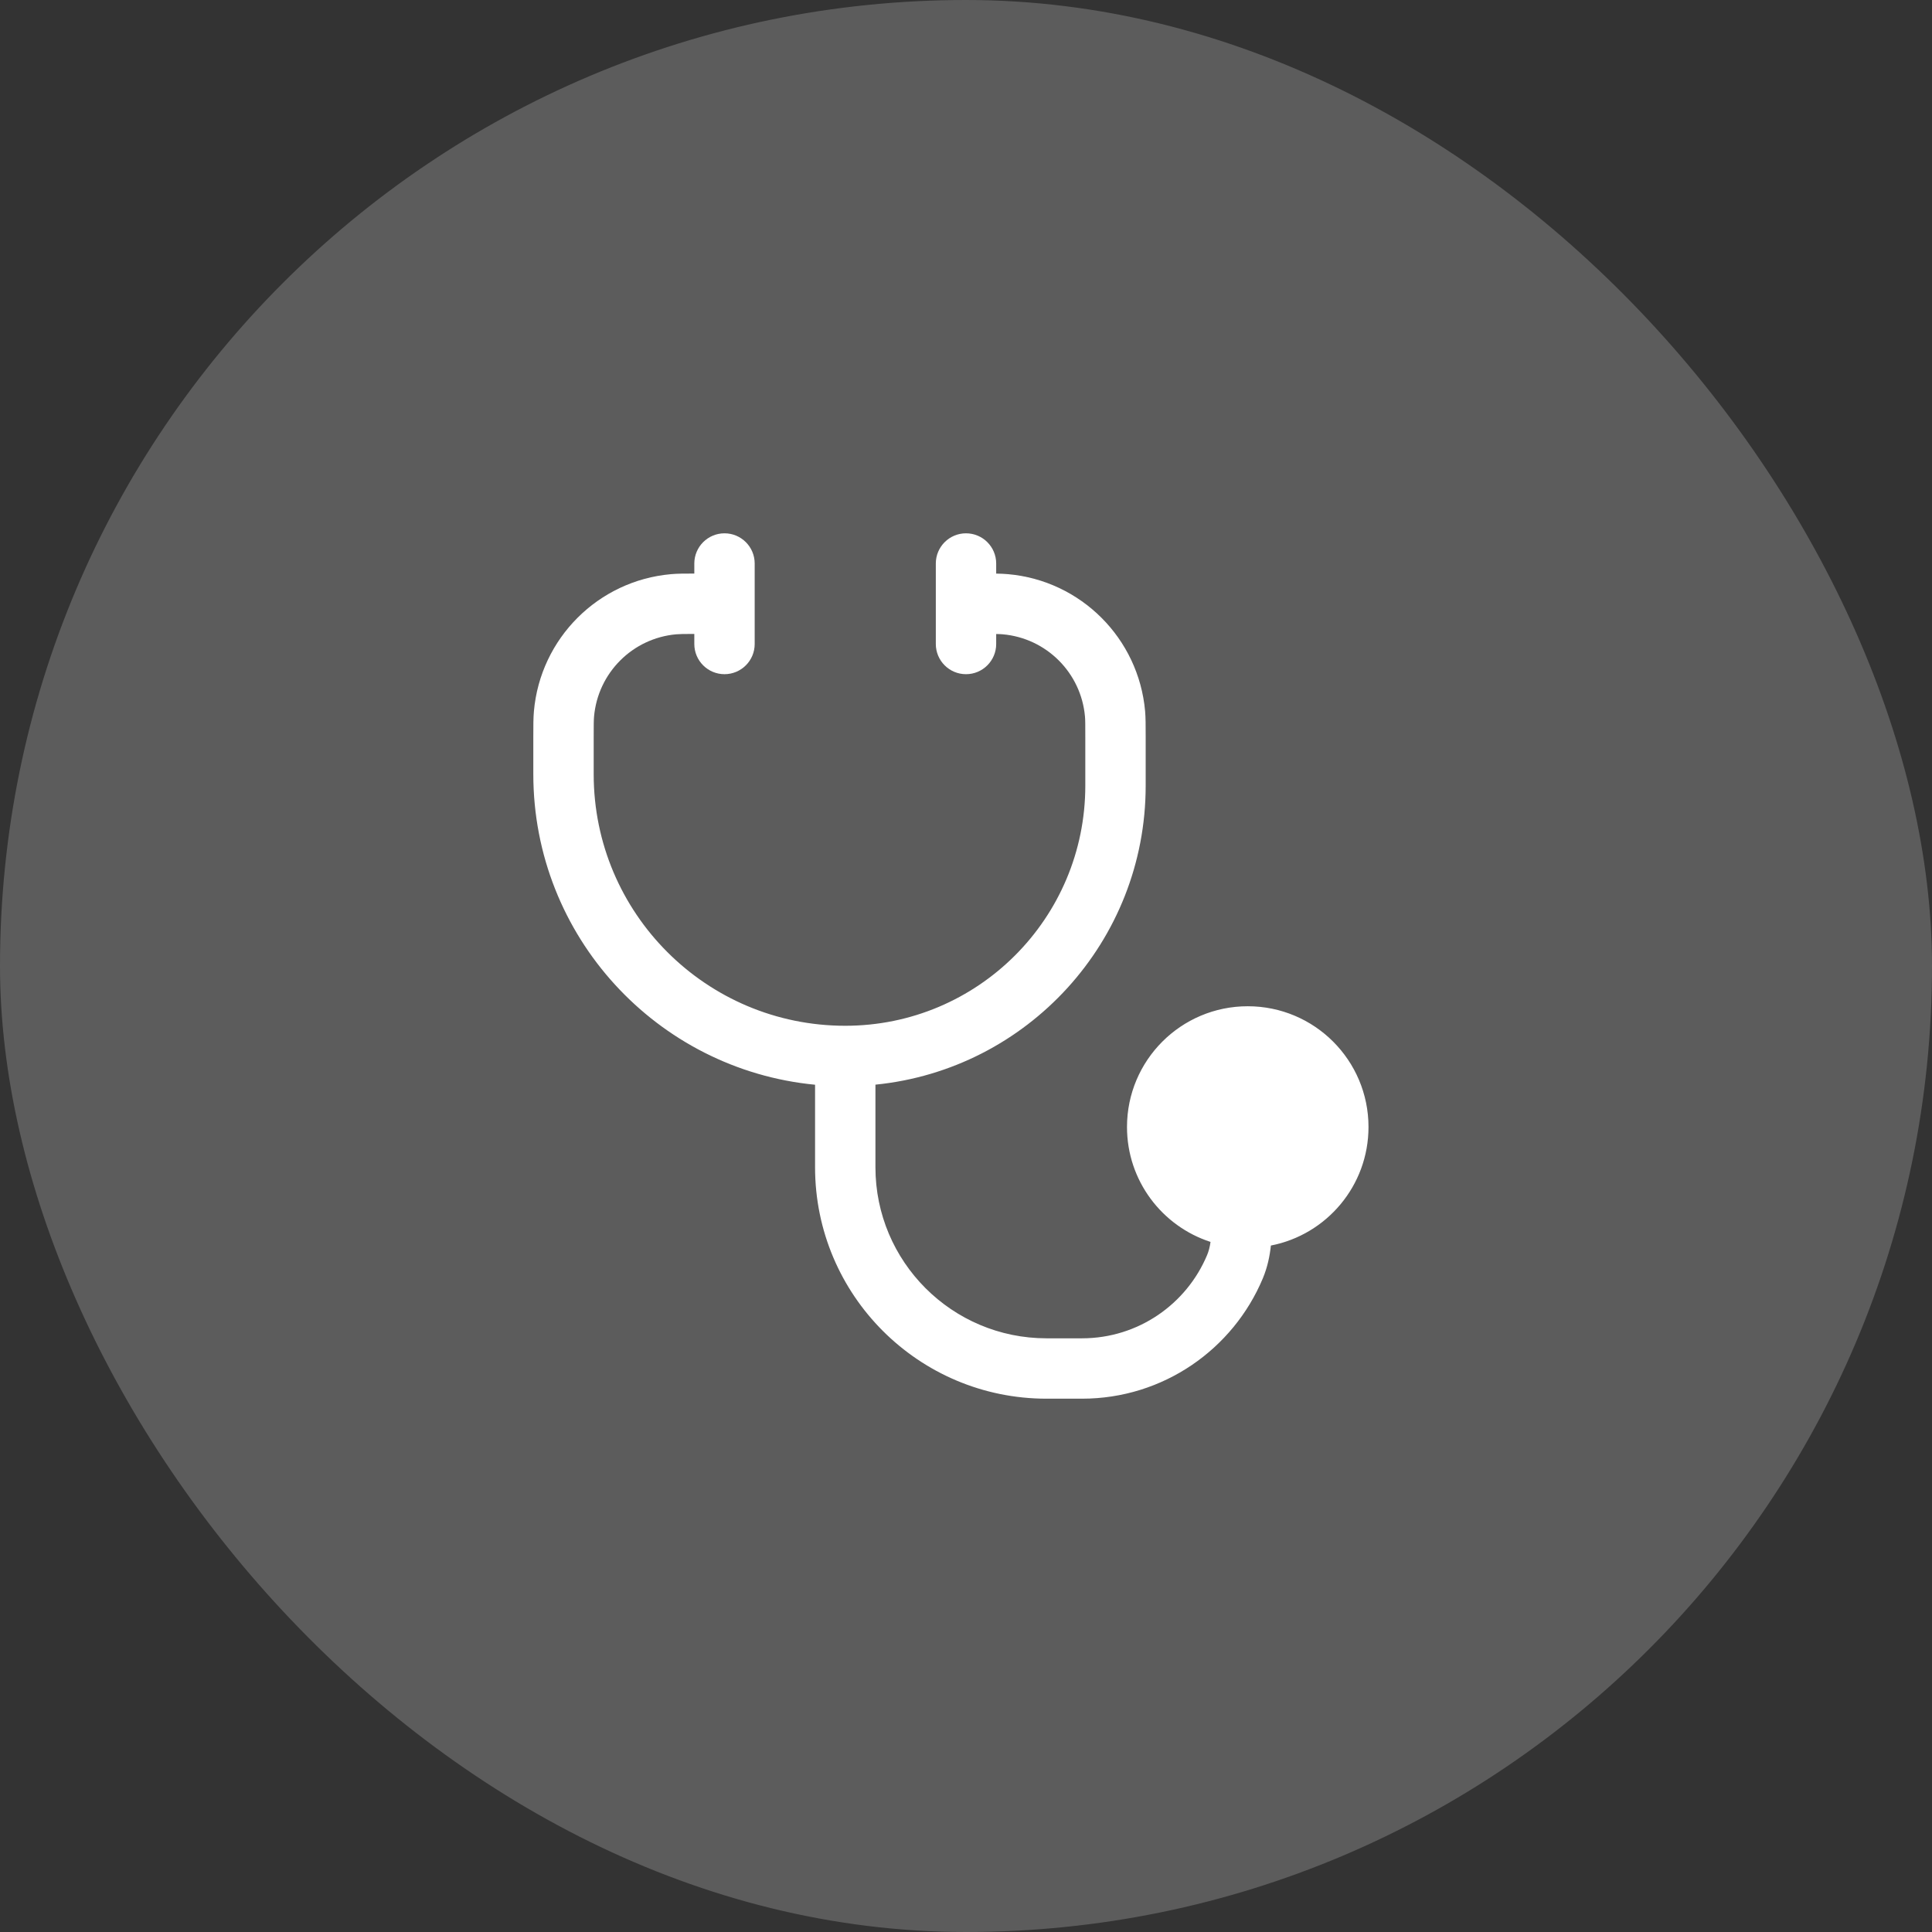
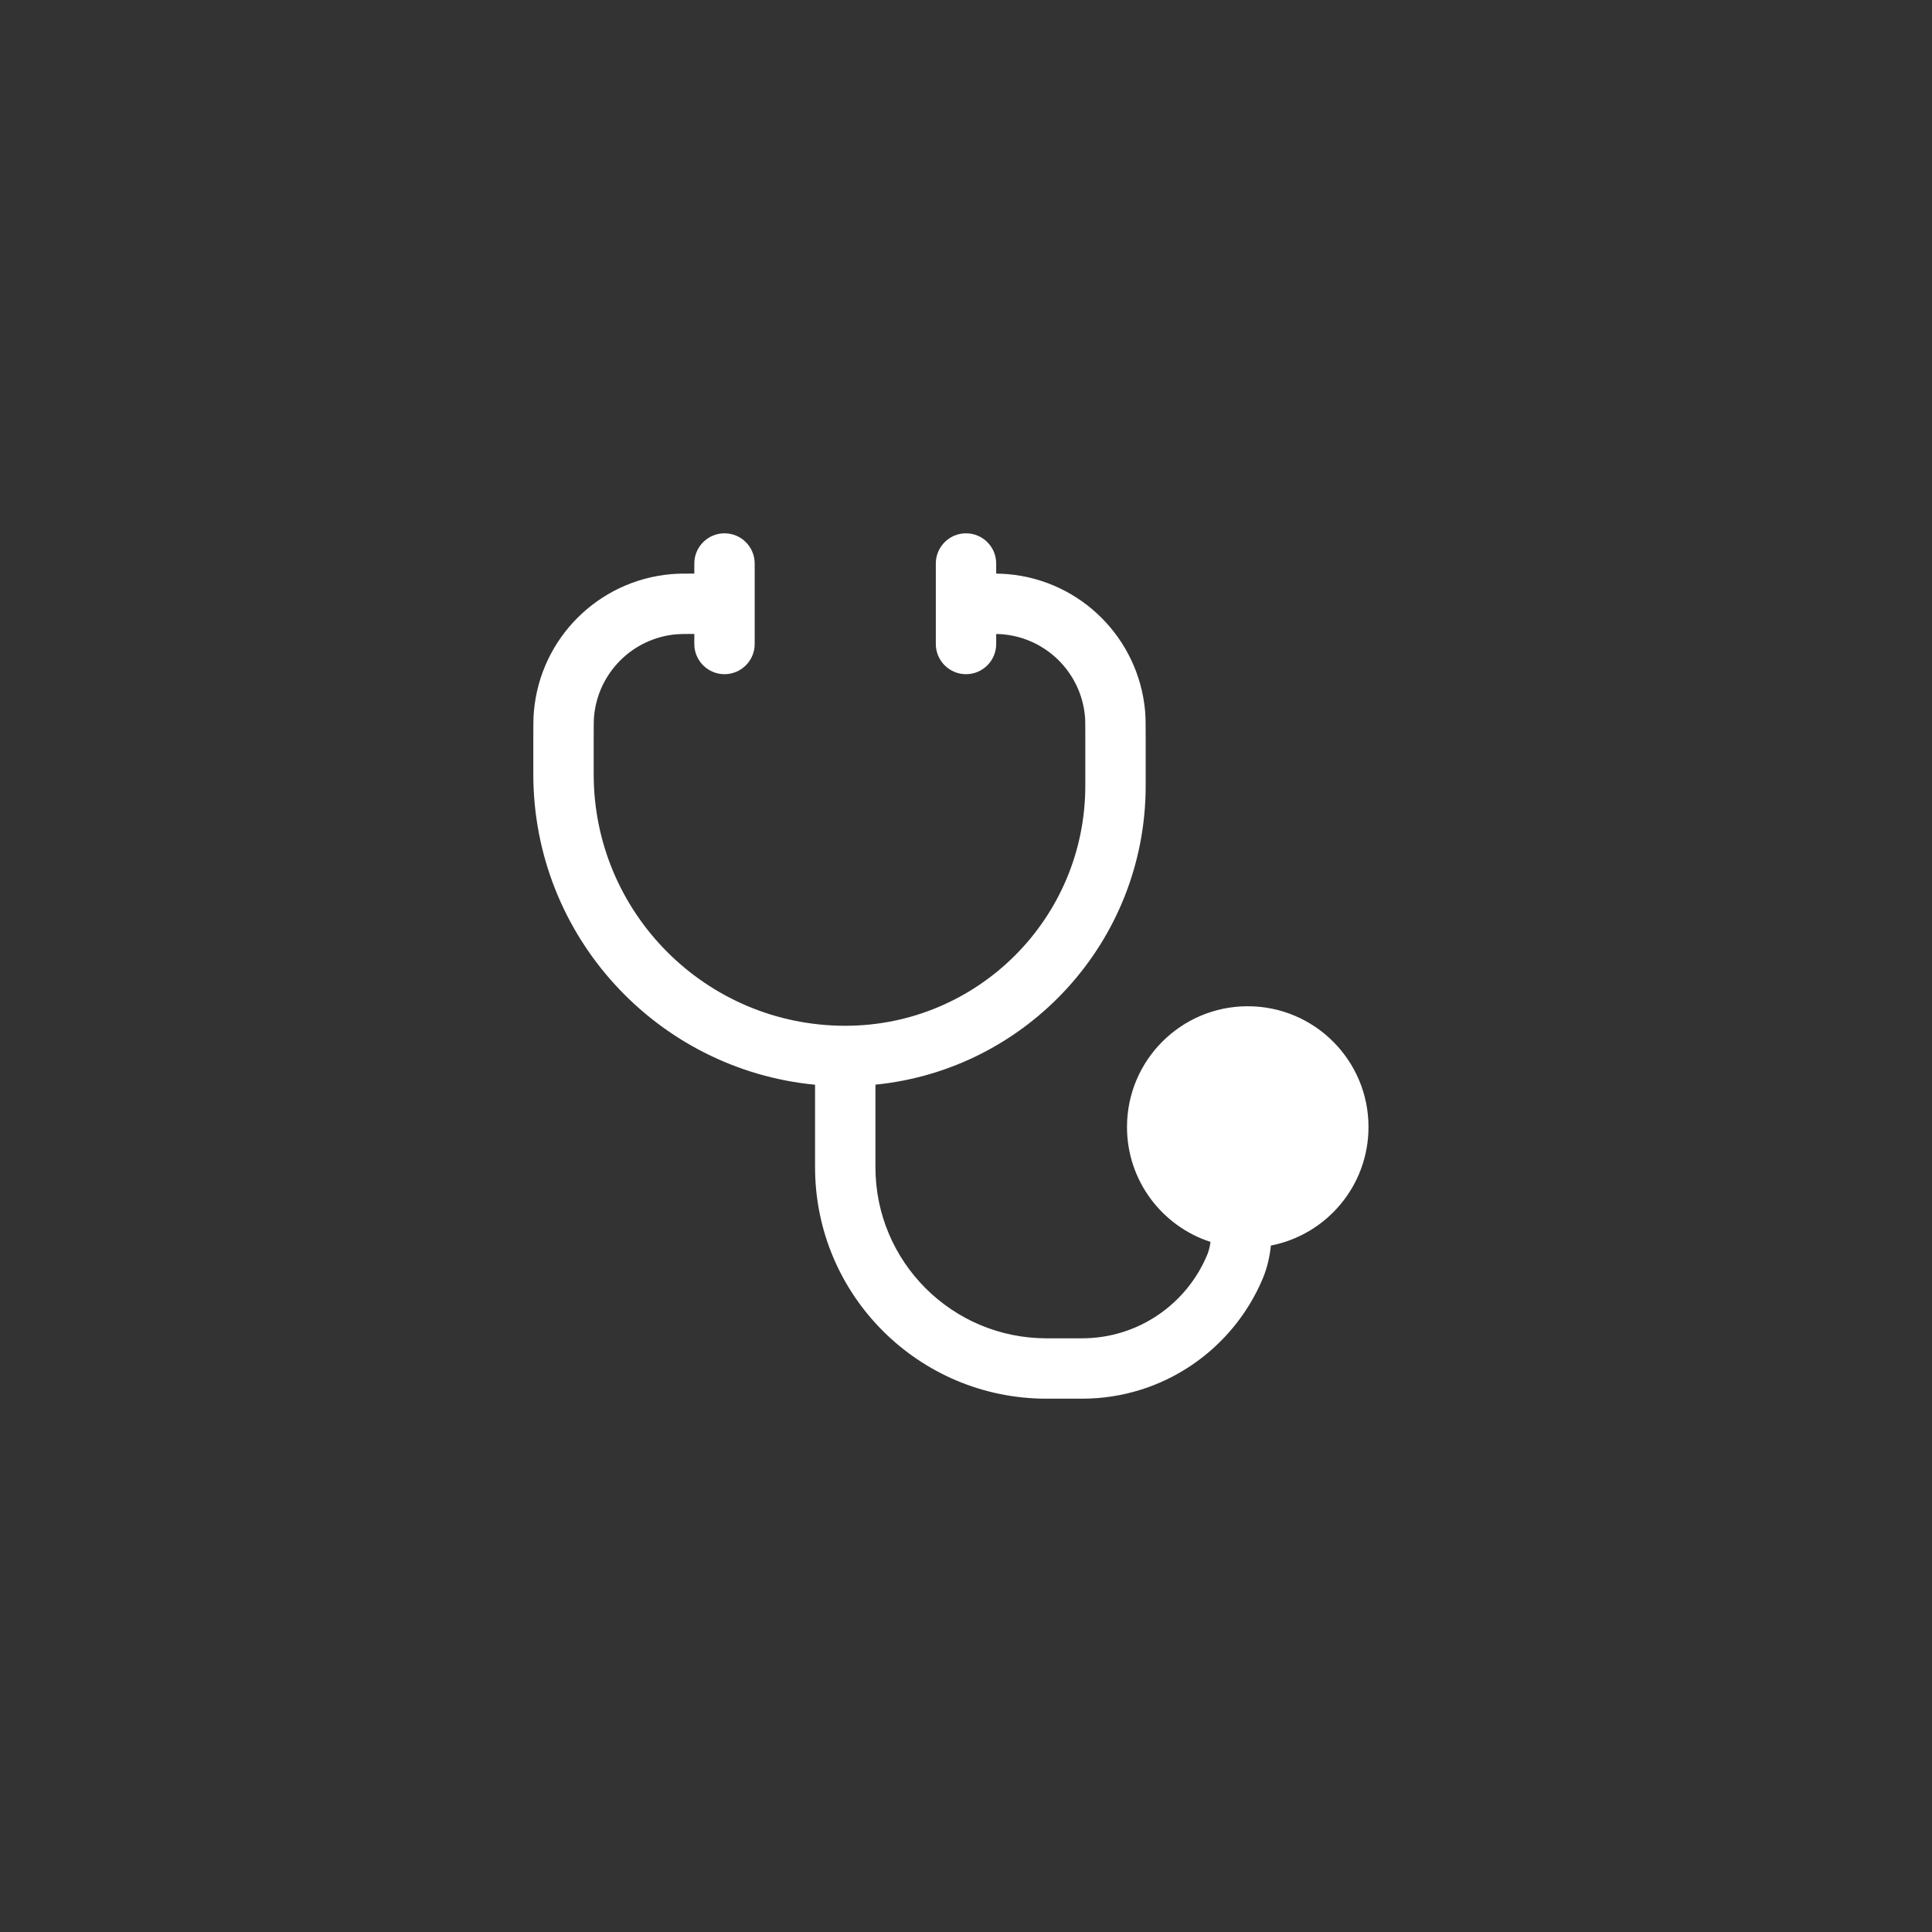
<svg xmlns="http://www.w3.org/2000/svg" width="48" height="48" viewBox="0 0 48 48" fill="none">
  <rect x="0" y="0" width="48" height="48" fill="#333333" stroke="none" />
-   <rect width="48" height="48" rx="24" fill="white" fill-opacity="0.2" />
  <path d="M24 13.25C24.414 13.25 24.75 13.586 24.75 14V14.251C24.861 14.253 24.956 14.257 25.045 14.265C26.855 14.425 28.29 15.86 28.45 17.67C28.464 17.835 28.464 18.023 28.464 18.298L28.464 19.521C28.464 23.39 25.52 26.572 21.75 26.948V29C21.75 31.347 23.653 33.25 26 33.25H26.882C28.28 33.25 29.481 32.398 29.99 31.182C30.03 31.087 30.058 30.979 30.075 30.855C28.871 30.465 28 29.334 28 28C28 26.343 29.343 25 31 25C32.657 25 34 26.343 34 28C34 29.46 32.957 30.677 31.575 30.945C31.547 31.209 31.489 31.487 31.374 31.762C30.639 33.516 28.906 34.75 26.882 34.75H26C22.824 34.75 20.25 32.176 20.25 29V26.95C16.322 26.572 13.25 23.262 13.25 19.235L13.25 18.298C13.25 18.023 13.25 17.835 13.265 17.67C13.425 15.86 14.86 14.425 16.67 14.265C16.825 14.251 17 14.25 17.25 14.25V14C17.25 13.586 17.586 13.25 18 13.25C18.414 13.25 18.75 13.586 18.75 14V16C18.75 16.414 18.414 16.75 18 16.75C17.586 16.75 17.25 16.414 17.25 16V15.75C16.987 15.75 16.884 15.752 16.802 15.759C15.716 15.855 14.855 16.716 14.759 17.802C14.751 17.892 14.75 18.008 14.75 18.337V19.235C14.75 22.687 17.548 25.485 21 25.485C24.294 25.485 26.964 22.815 26.964 19.521V18.337C26.964 18.008 26.964 17.892 26.956 17.802C26.86 16.716 25.999 15.855 24.913 15.759C24.87 15.755 24.822 15.753 24.75 15.752V16C24.75 16.414 24.414 16.75 24 16.75C23.586 16.75 23.25 16.414 23.25 16V14C23.25 13.586 23.586 13.25 24 13.25Z" fill="white" />
</svg>